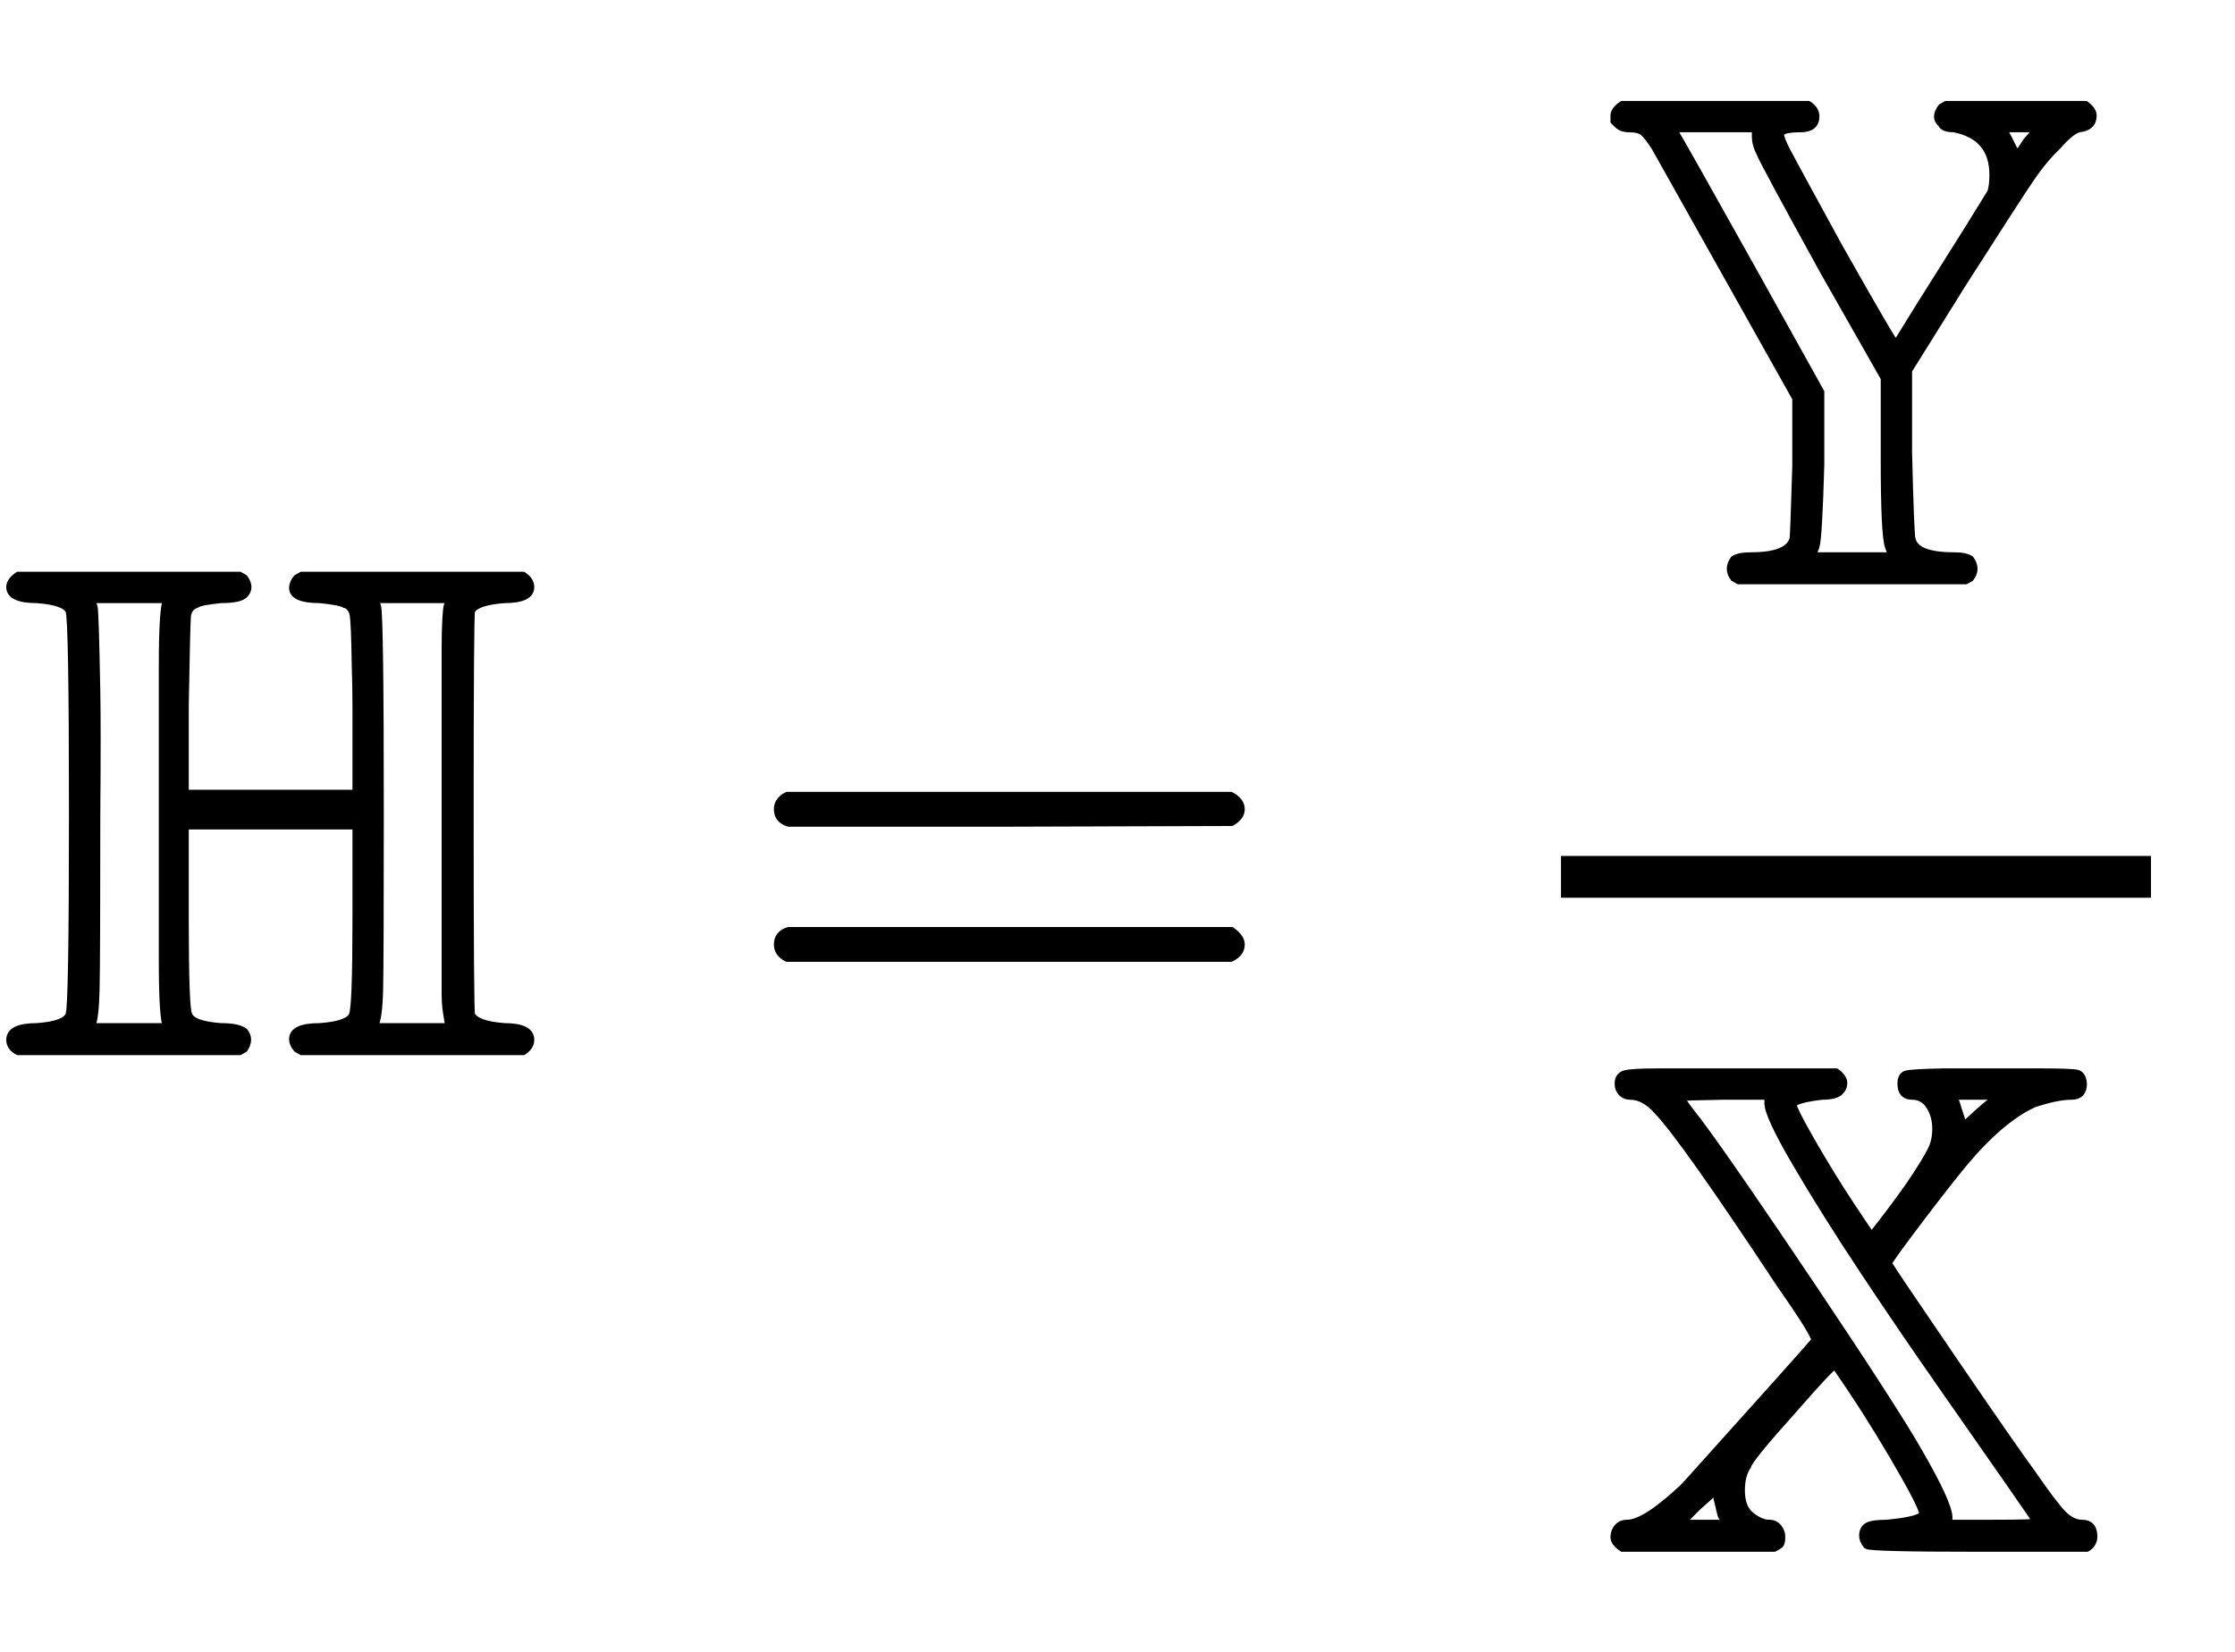
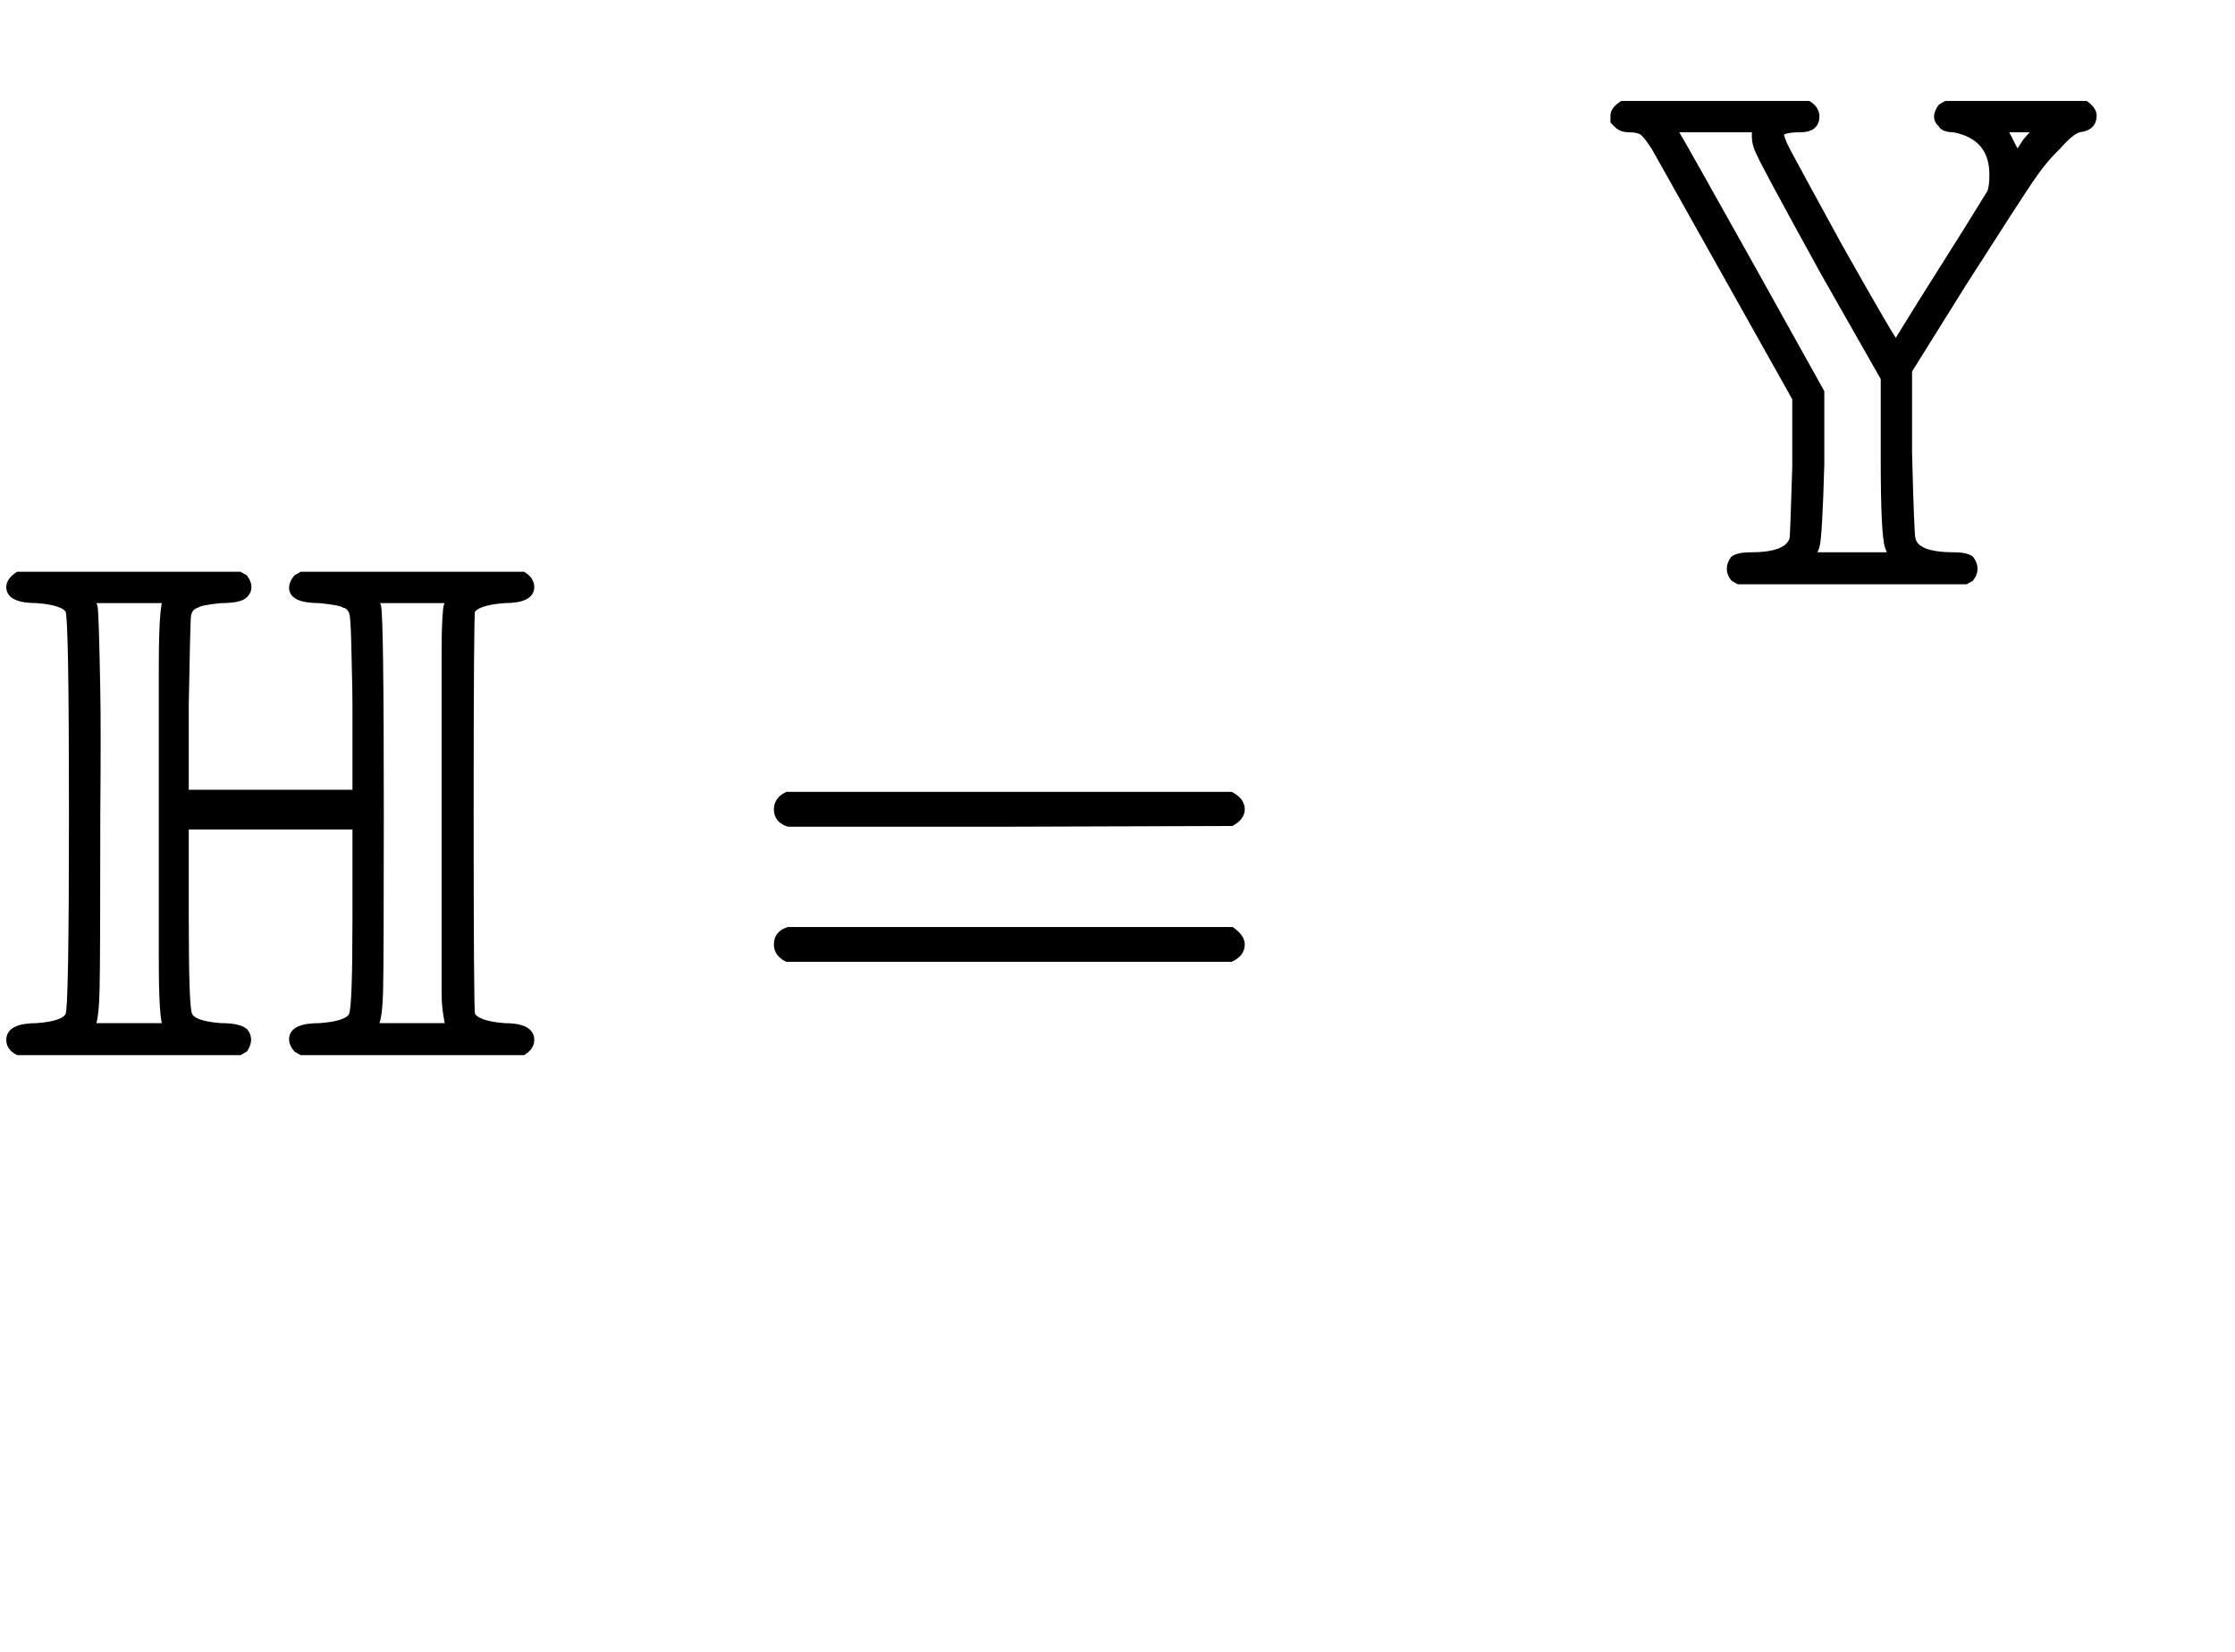
<svg xmlns="http://www.w3.org/2000/svg" xmlns:xlink="http://www.w3.org/1999/xlink" width="7.452ex" height="5.509ex" style="vertical-align: -2.005ex;" viewBox="0 -1508.9 3208.6 2372">
  <defs>
    <path stroke-width="10" id="E1-MJAMS-48" d="M14 666Q14 675 26 683H344L351 679Q361 665 351 655Q344 648 317 648Q287 645 282 641Q270 637 269 623T266 497V370H511V497Q511 519 510 553Q509 615 507 626T496 641H495Q489 645 459 648Q420 648 420 665Q420 672 426 679L433 683H751Q762 676 762 666Q762 648 724 648Q684 645 677 632Q675 626 675 341Q675 57 677 52Q684 38 724 35Q762 35 762 16Q762 6 751 -1H433L426 3Q420 10 420 17Q420 35 459 35Q501 38 506 52Q511 64 511 190V323H266V190Q266 60 271 52Q276 38 317 35Q342 35 351 28Q360 17 351 3L344 -1H26Q14 5 14 16Q14 35 53 35Q94 38 99 52Q104 60 104 341T99 632Q93 645 53 648Q14 648 14 666ZM233 341V553Q233 635 239 648H131Q134 641 135 638T137 603T139 517T139 341Q139 131 138 89T132 37Q131 36 131 35H239Q233 47 233 129V341ZM639 341V489Q639 548 639 576T640 620T642 639T646 648H537L542 639Q546 625 546 341Q546 130 545 88T538 37Q537 36 537 35H646Q643 41 643 42T641 55T639 84T639 140V341Z" />
    <path stroke-width="10" id="E1-MJMAIN-3D" d="M56 347Q56 360 70 367H707Q722 359 722 347Q722 336 708 328L390 327H72Q56 332 56 347ZM56 153Q56 168 72 173H708Q722 163 722 153Q722 140 707 133H70Q56 140 56 153Z" />
    <path stroke-width="10" id="E1-MJAMS-59" d="M16 659T16 667T28 683H295Q306 676 306 666Q306 648 284 648Q258 648 255 641Q255 634 265 615T339 479Q418 339 421 339L455 394Q489 448 523 502L557 557Q560 566 560 582Q560 637 504 648Q489 648 486 655Q475 664 486 679L493 683H693Q704 675 704 667Q704 650 684 648Q672 645 653 623Q633 604 614 576T517 426L439 301V183Q442 62 444 59Q449 35 504 35Q521 35 528 30Q538 16 528 3L521 -1H195L188 3Q178 16 188 30Q195 35 213 35Q266 35 273 59Q274 61 277 163V261L75 621Q64 638 58 643T37 648Q28 648 22 653ZM219 637V648H101Q110 634 215 446L313 270V166Q310 59 306 48L301 35H415L410 48Q404 65 404 175V290L317 443Q230 601 226 612Q219 625 219 637ZM608 630L624 648H575Q584 632 588 623L595 610L608 630Z" />
-     <path stroke-width="10" id="E1-MJAMS-58" d="M22 666Q22 677 31 680T80 683H184H335Q346 675 346 667Q346 660 341 655Q335 648 315 648Q280 644 273 637Q273 630 300 583T356 492T386 448Q430 504 450 535T474 577T478 601Q478 620 469 634T444 648Q428 648 428 666Q428 678 436 680T488 683H559H630Q673 683 681 681T690 666Q690 648 673 648Q652 648 619 637Q571 615 517 550Q490 517 450 464T410 408Q415 399 501 273T617 106Q648 61 661 48T688 35Q705 35 705 16Q705 5 695 -1H539Q384 -1 379 3Q373 10 373 17Q373 27 380 31T408 35Q459 40 459 49Q459 59 418 129T335 259Q334 260 332 260Q328 260 273 197Q210 127 208 117Q199 104 199 82Q199 57 213 46T239 35Q247 35 252 29T257 15Q257 10 256 7T253 3T248 0L246 -1H28Q16 7 16 15T21 29T35 35Q61 35 117 88Q289 279 304 297Q307 303 255 377Q117 586 79 626Q60 648 39 648Q32 648 27 653T22 666ZM237 639V648H173Q113 647 113 646Q113 642 137 612Q186 546 302 373T453 139Q497 63 497 43Q497 39 495 35H559Q622 35 622 37Q622 38 583 94T486 233T373 399T277 552T237 639ZM553 637L566 648H504L508 637Q510 630 515 615V603L528 615Q529 616 539 625T553 637ZM170 46Q169 49 167 58T164 70V83L137 59L113 35H175Q175 38 170 46Z" />
  </defs>
  <g stroke="currentColor" fill="currentColor" stroke-width="0" transform="matrix(1 0 0 -1 0 0)">
    <use xlink:href="#E1-MJAMS-48" x="0" y="0" />
    <use xlink:href="#E1-MJMAIN-3D" x="1060" y="0" />
    <g transform="translate(2121,0)">
      <g transform="translate(120,0)">
-         <rect stroke="none" width="847" height="60" x="0" y="220" />
        <use xlink:href="#E1-MJAMS-59" x="60" y="676" />
        <use xlink:href="#E1-MJAMS-58" x="60" y="-713" />
      </g>
    </g>
  </g>
</svg>